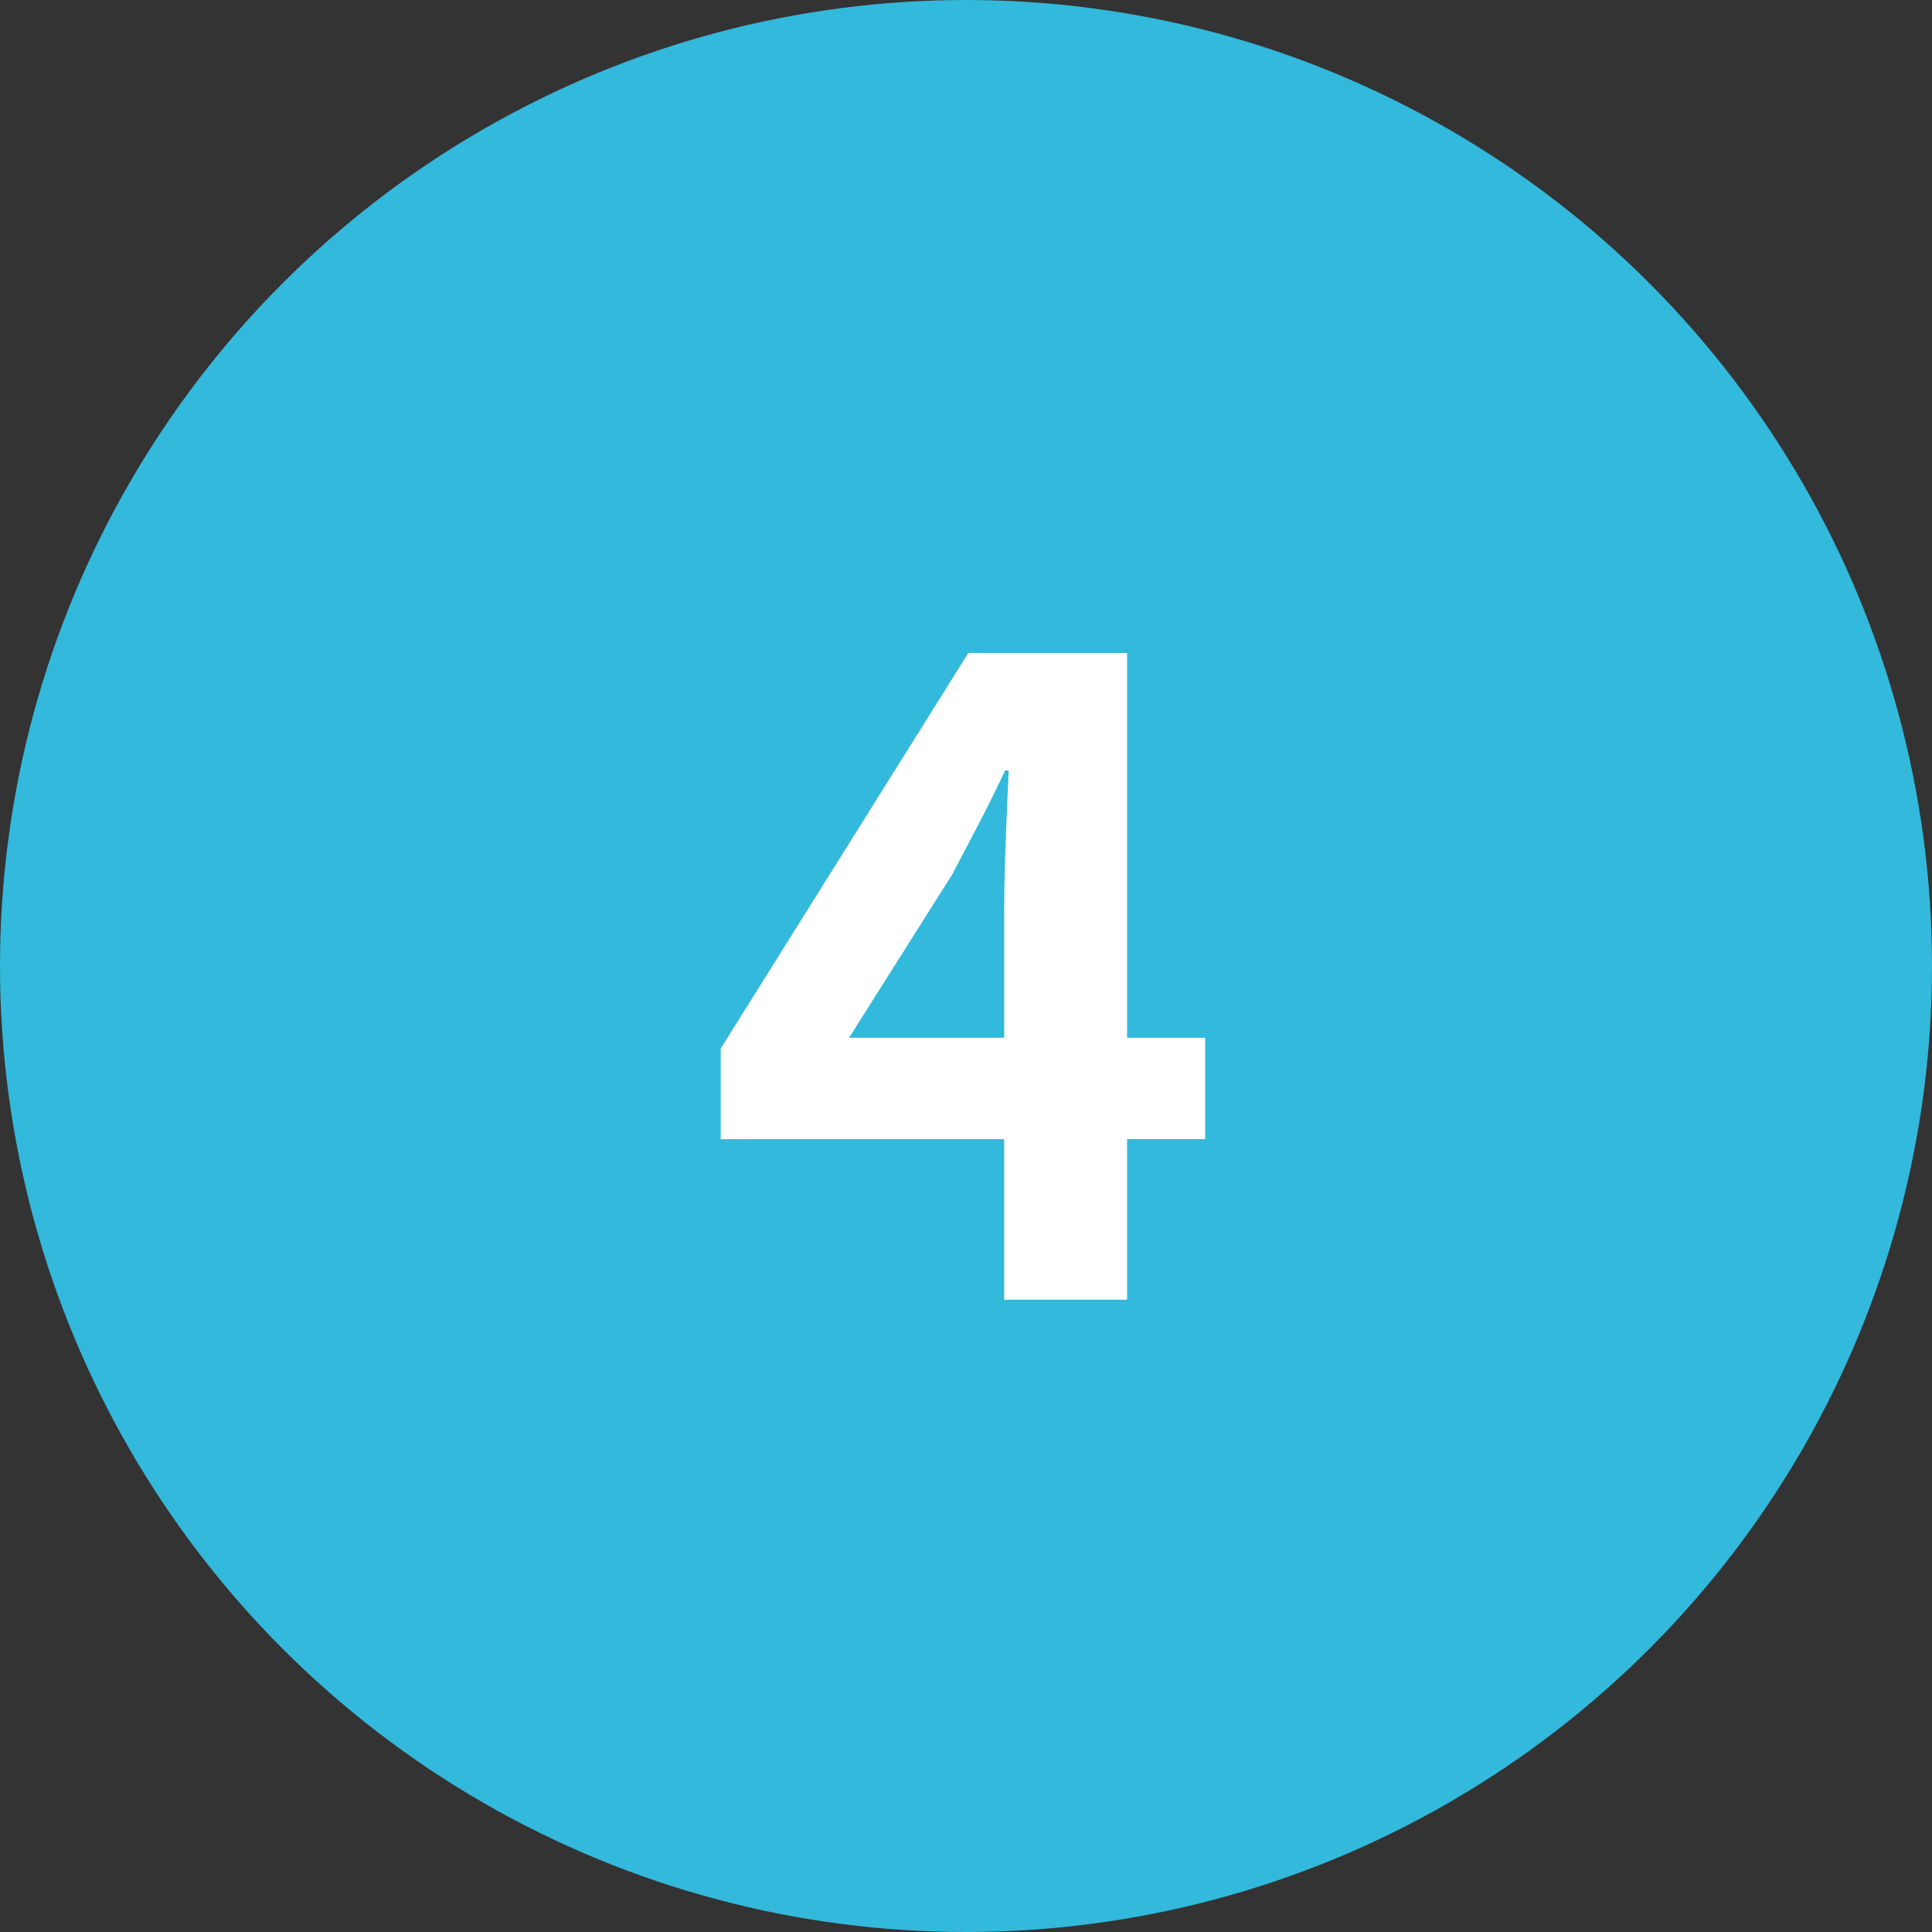
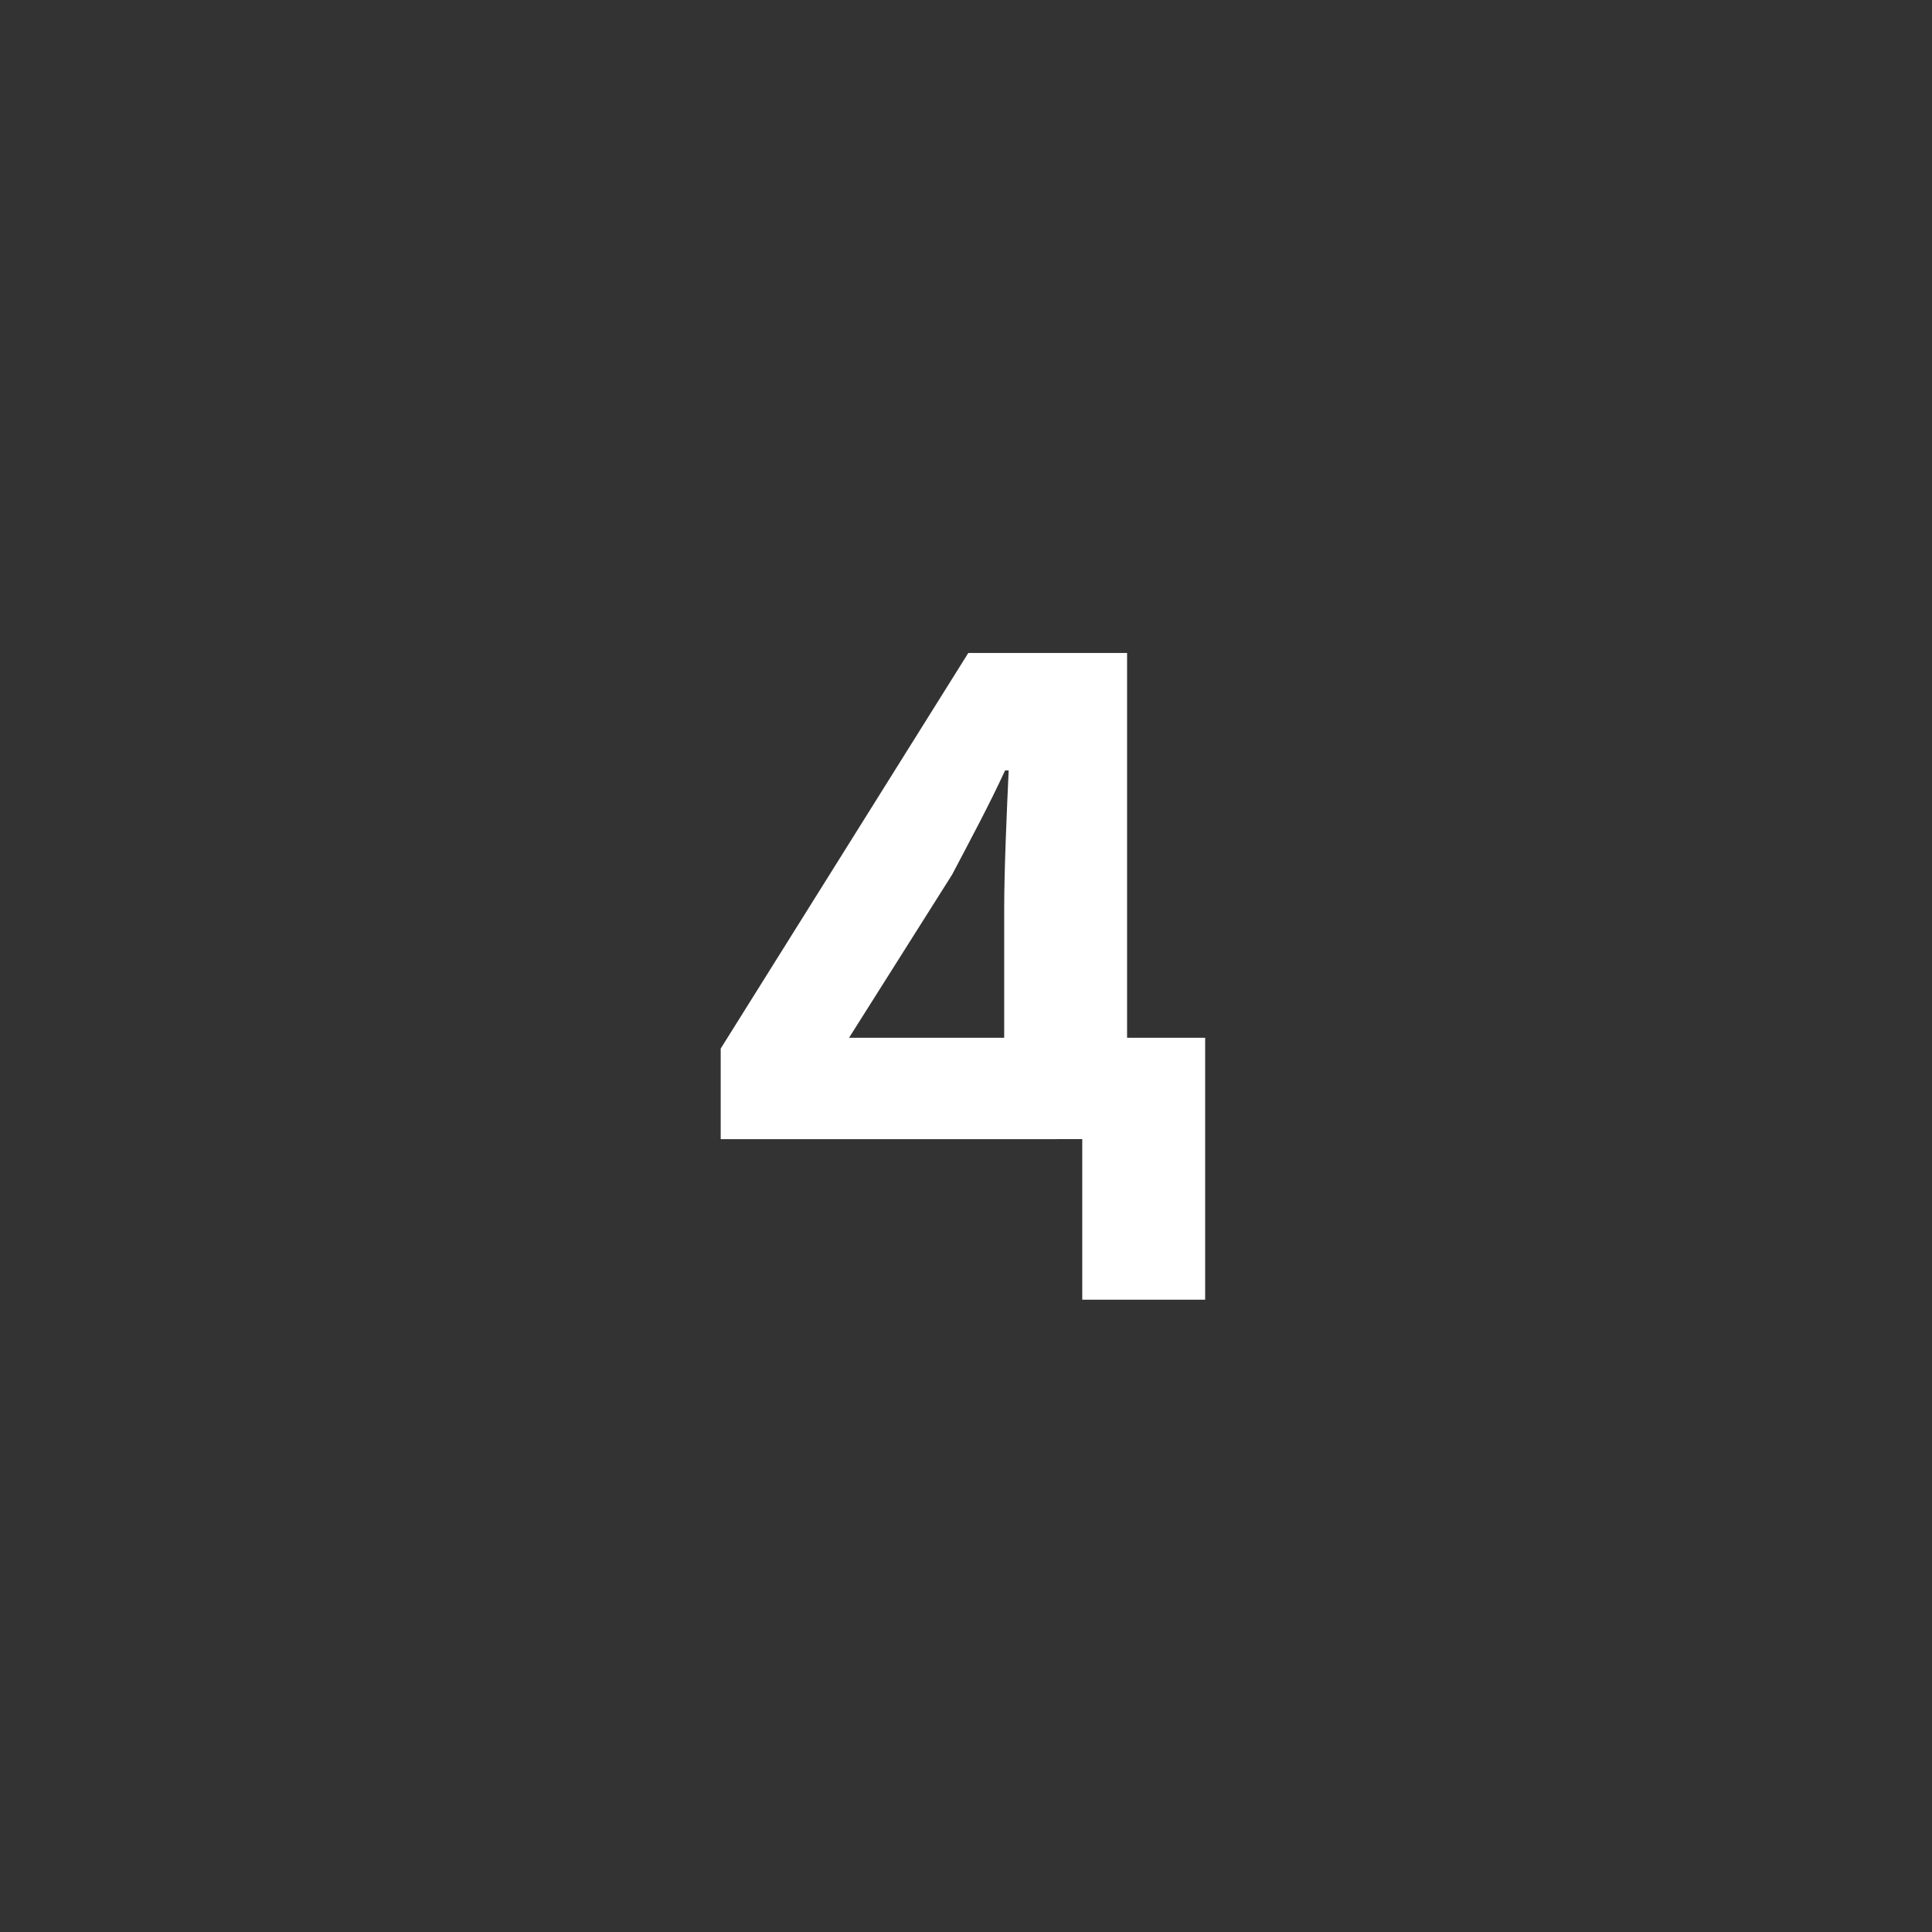
<svg xmlns="http://www.w3.org/2000/svg" id="_レイヤー_2" data-name="レイヤー 2" viewBox="0 0 56 56">
  <rect x="0" y="0" width="56" height="56" fill="#333333" stroke="none" />
  <g id="_メイン" data-name="メイン">
    <g>
-       <circle cx="28" cy="28" r="28" fill="#32b9dc" />
-       <path d="M29.107,33.019h-8.217v-2.626l7.177-11.467h4.602v11.154h2.263v2.938h-2.263v4.654h-3.562v-4.654ZM29.107,30.08v-3.744c0-1.117.078-2.886.13-4.004h-.104c-.468,1.014-.988,1.977-1.534,3.017l-2.989,4.731h4.498Z" fill="#fff" />
+       <path d="M29.107,33.019h-8.217v-2.626l7.177-11.467h4.602v11.154h2.263v2.938v4.654h-3.562v-4.654ZM29.107,30.08v-3.744c0-1.117.078-2.886.13-4.004h-.104c-.468,1.014-.988,1.977-1.534,3.017l-2.989,4.731h4.498Z" fill="#fff" />
    </g>
  </g>
</svg>